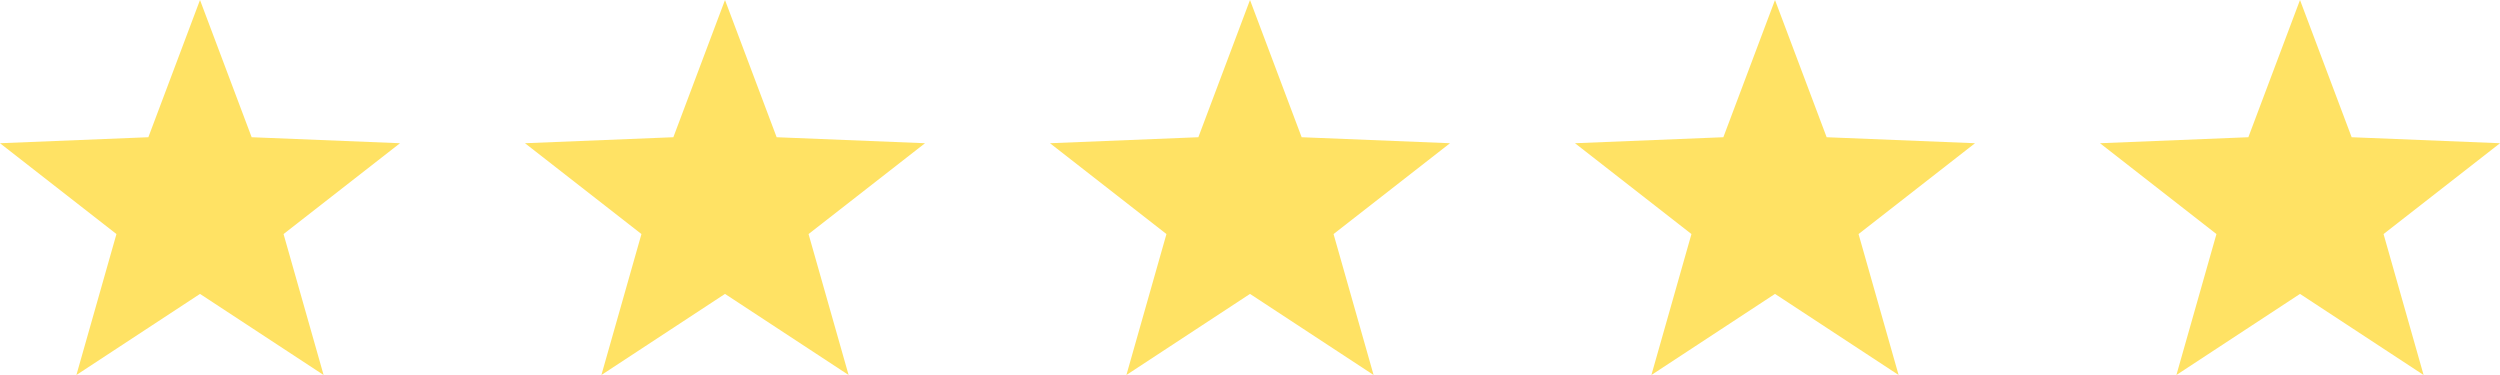
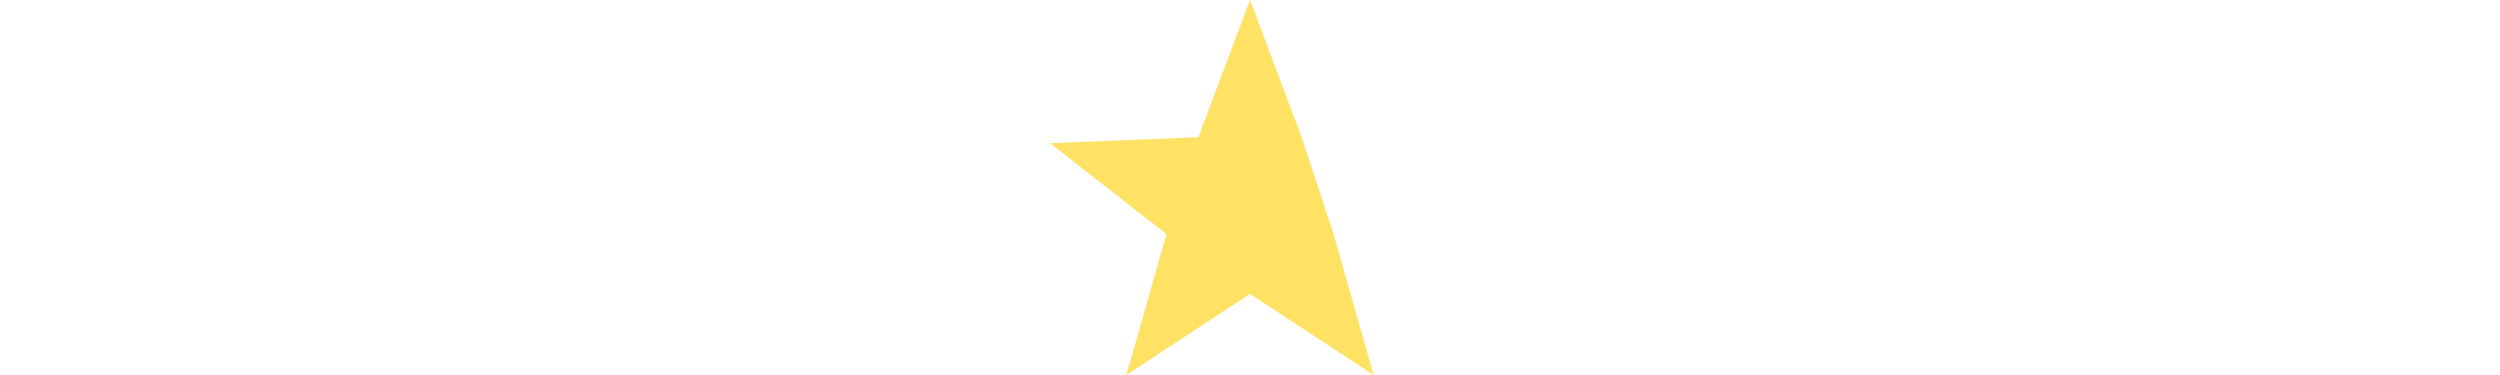
<svg xmlns="http://www.w3.org/2000/svg" width="100" height="15" viewBox="0 0 100 15" fill="none">
-   <path d="M8 0L10.066 5.489L16 5.729L11.342 9.362L12.944 15L8 11.756L3.056 15L4.658 9.362L0 5.729L5.934 5.489L8 0Z" fill="#FFE264" />
-   <path d="M29 0L31.066 5.489L37 5.729L32.342 9.362L33.944 15L29 11.756L24.056 15L25.658 9.362L21 5.729L26.934 5.489L29 0Z" fill="#FFE264" />
-   <path d="M50 0L52.066 5.489L58 5.729L53.342 9.362L54.944 15L50 11.756L45.056 15L46.658 9.362L42 5.729L47.934 5.489L50 0Z" fill="#FFE264" />
-   <path d="M71 0L73.066 5.489L79 5.729L74.342 9.362L75.944 15L71 11.756L66.056 15L67.658 9.362L63 5.729L68.934 5.489L71 0Z" fill="#FFE264" />
-   <path d="M92 0L94.066 5.489L100 5.729L95.342 9.362L96.944 15L92 11.756L87.056 15L88.658 9.362L84 5.729L89.934 5.489L92 0Z" fill="#FFE264" />
+   <path d="M50 0L52.066 5.489L53.342 9.362L54.944 15L50 11.756L45.056 15L46.658 9.362L42 5.729L47.934 5.489L50 0Z" fill="#FFE264" />
</svg>